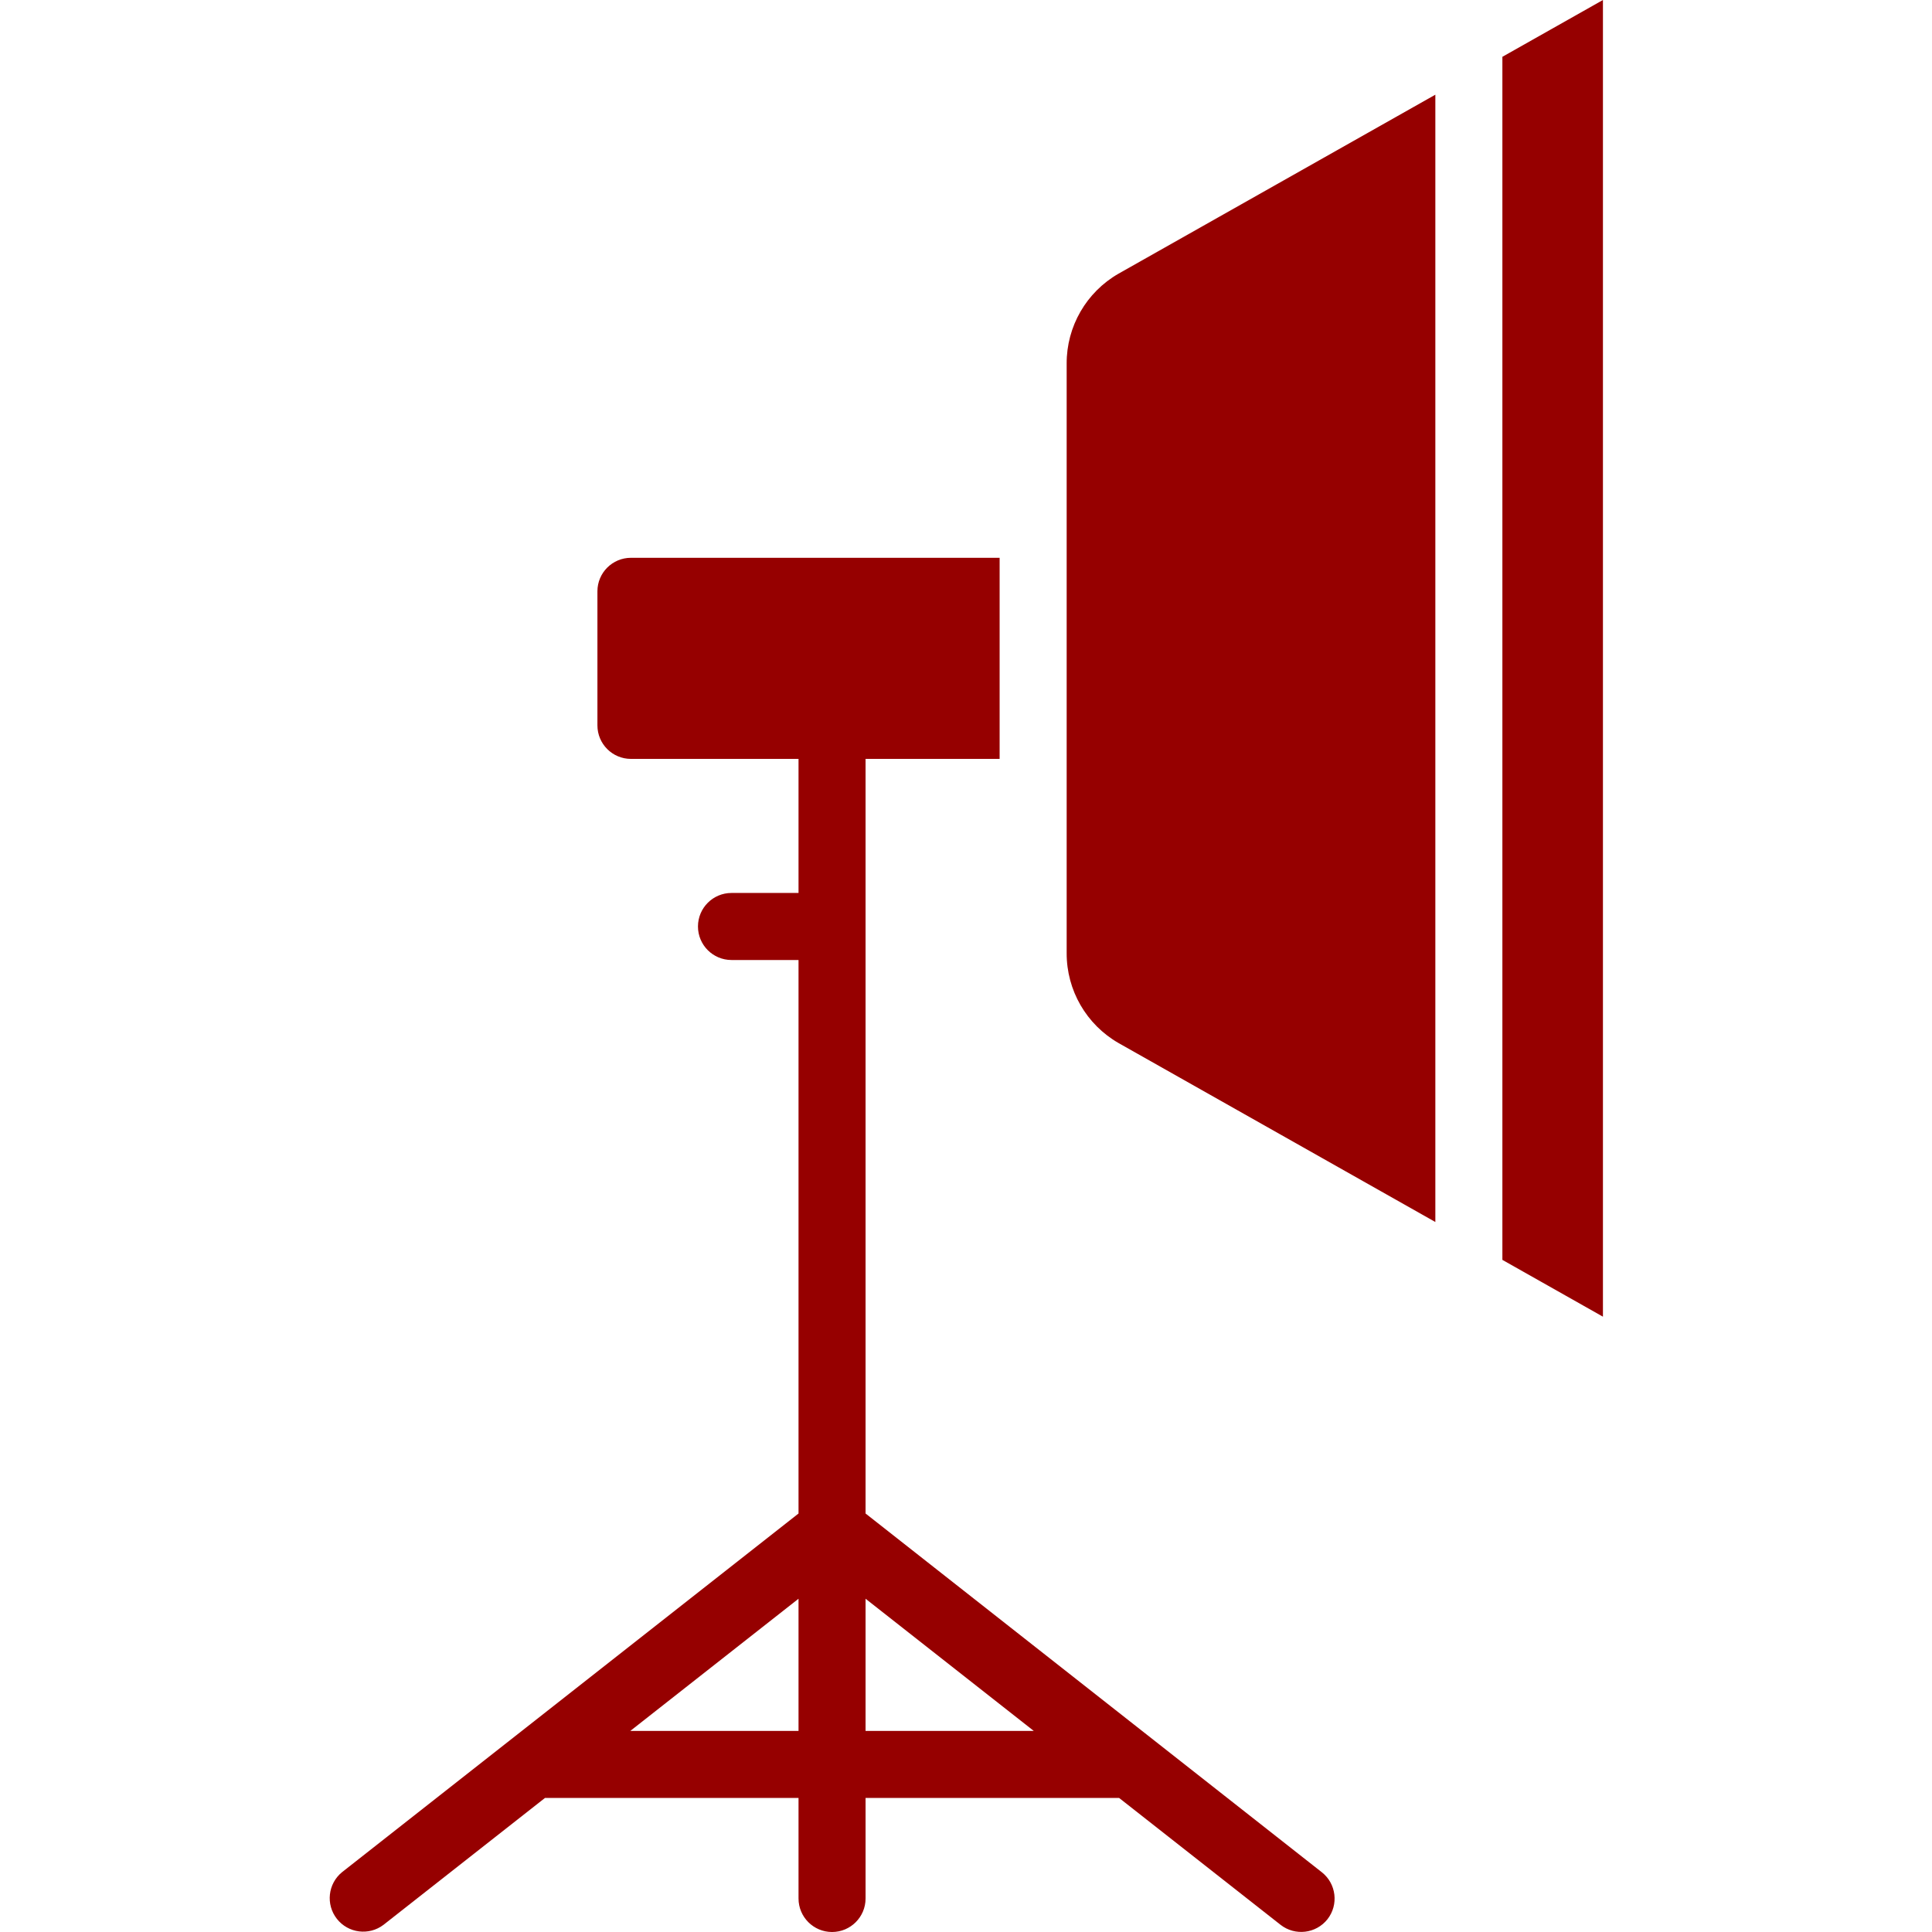
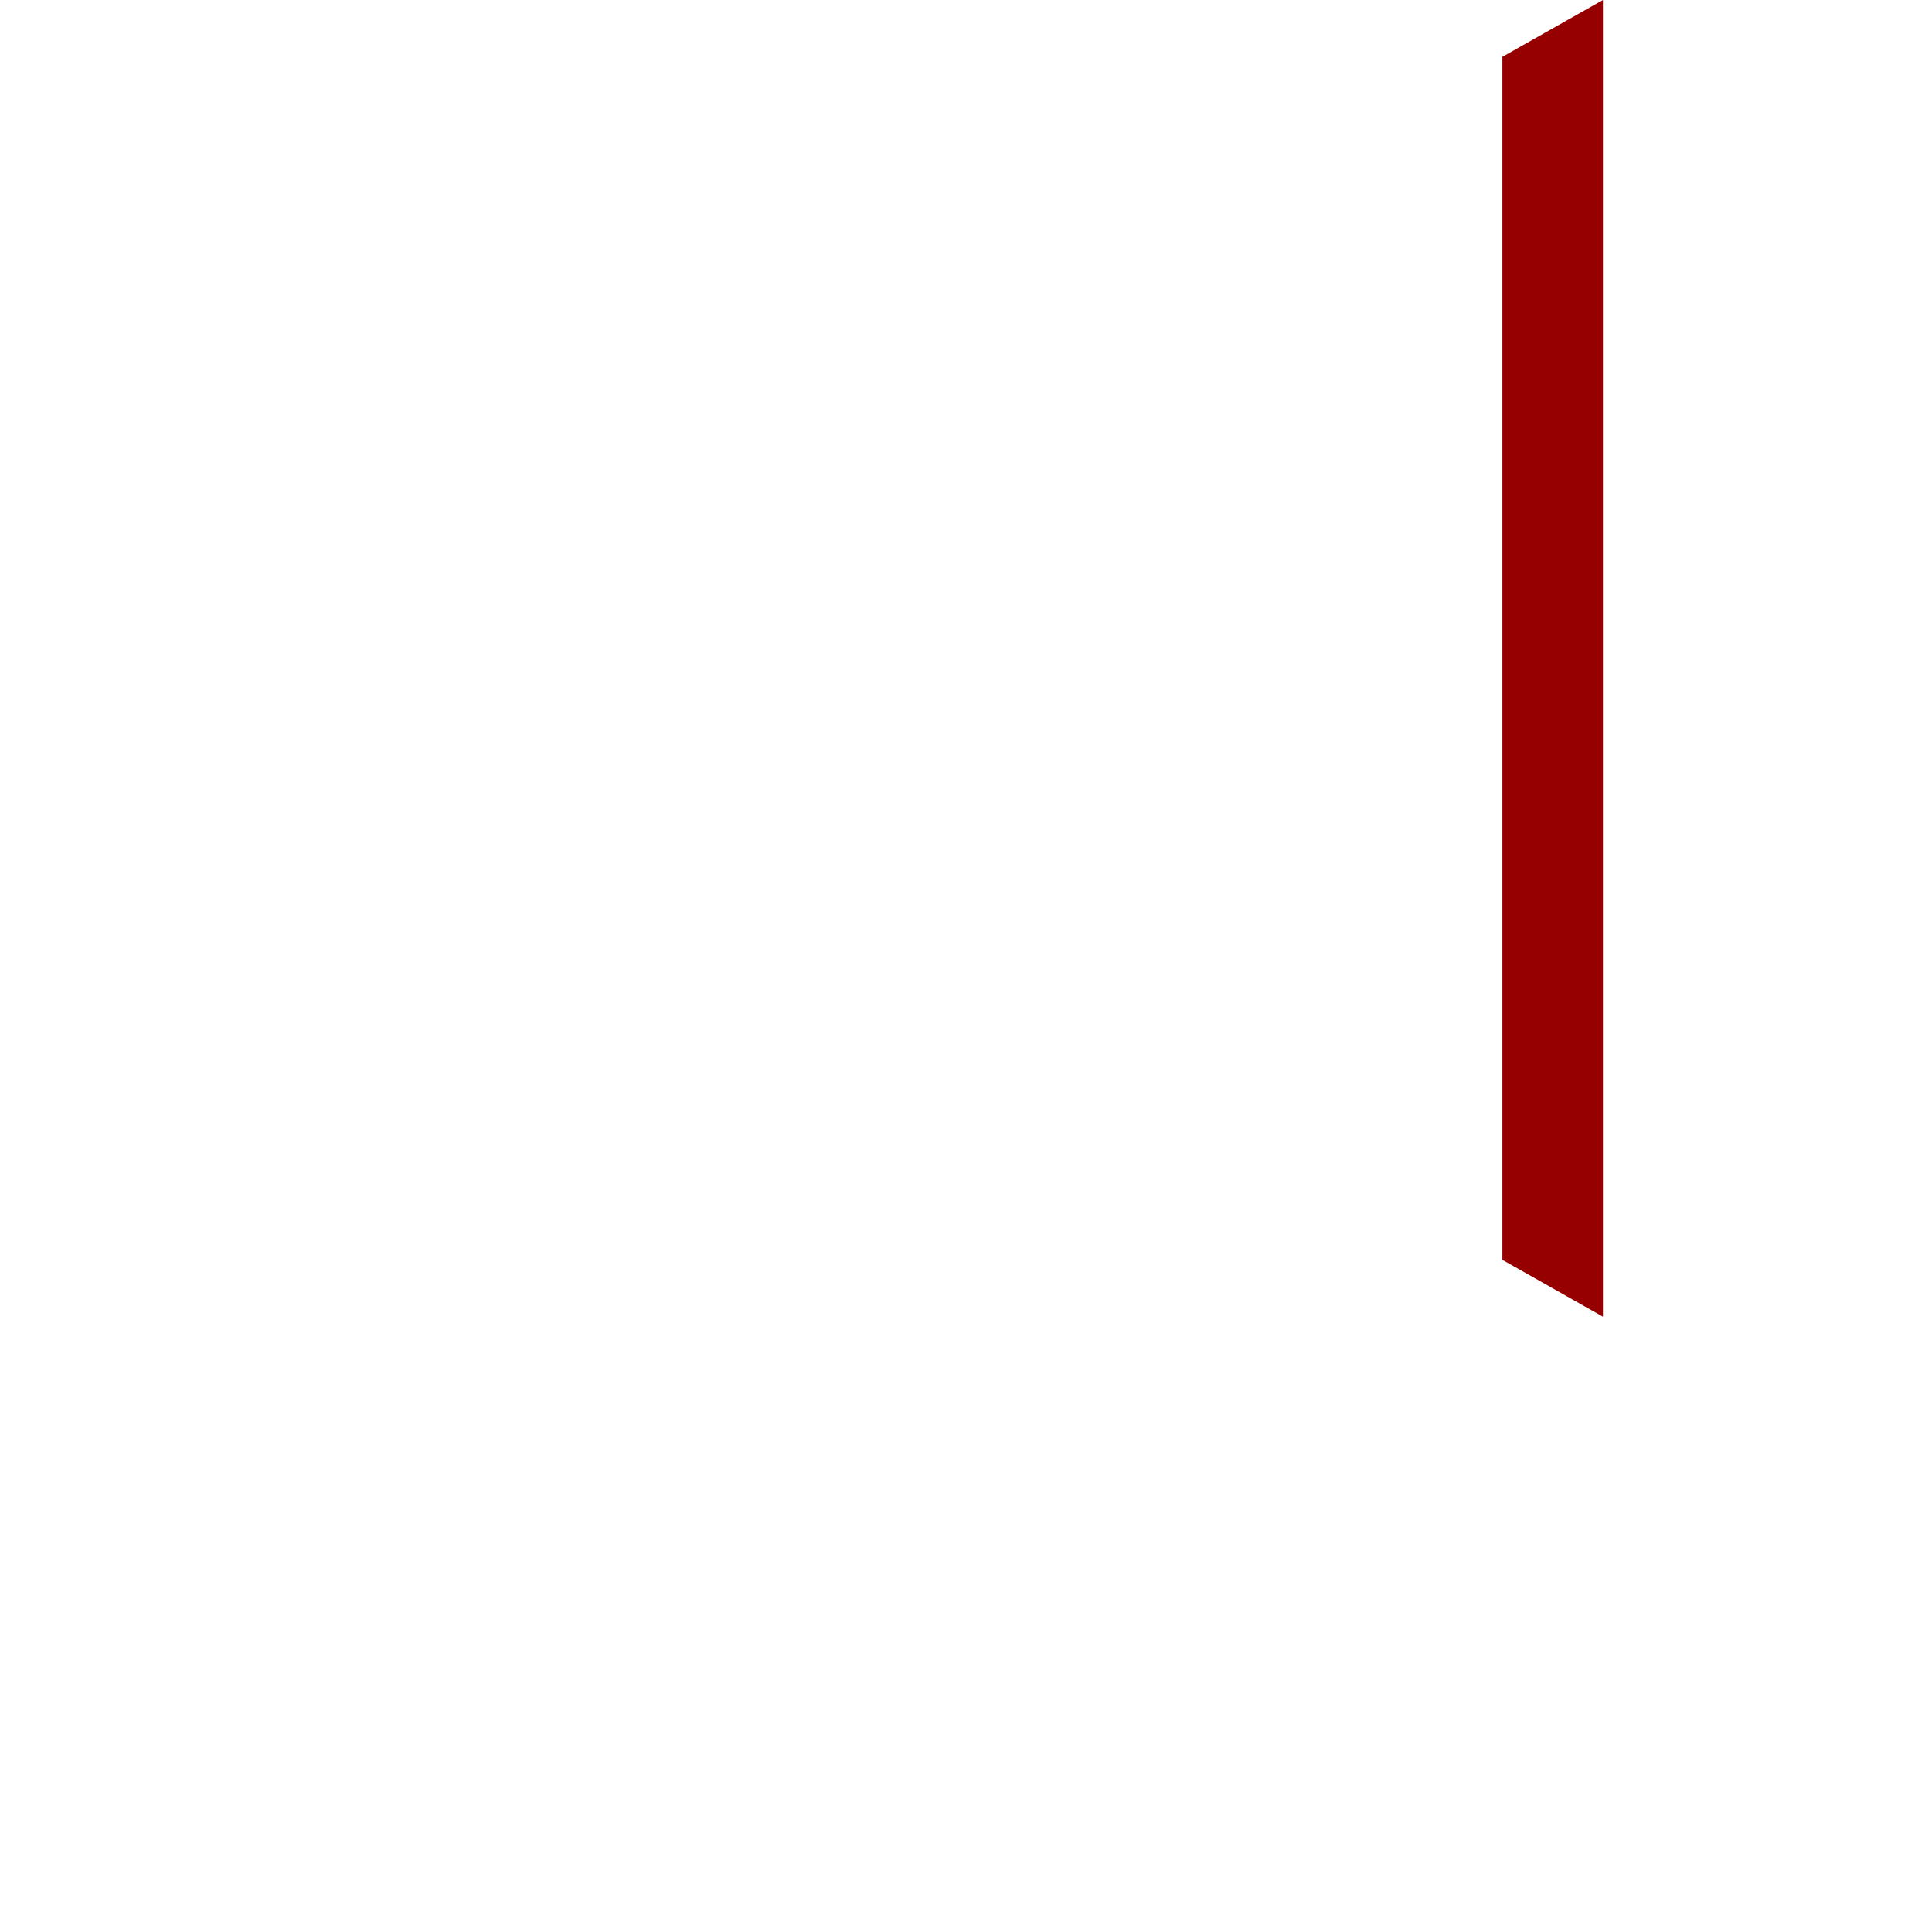
<svg xmlns="http://www.w3.org/2000/svg" height="508pt" viewBox="-86 0 508 508.84" width="508pt">
-   <path fill="#960000" d="m141.547 398.617v-198.742h35.309v-52.965h-97.102c-4.875 0-8.828 3.949-8.828 8.824v35.312c0 4.875 3.953 8.828 8.828 8.828h44.137v35.309h-17.656c-4.875 0-8.828 3.953-8.828 8.828s3.953 8.828 8.828 8.828h17.656v145.777l-120.215 94.457c-3.738 3.039-4.344 8.516-1.367 12.305 2.977 3.785 8.441 4.484 12.277 1.57l42.531-33.418h66.773v26.48c0 4.875 3.953 8.828 8.828 8.828s8.828-3.953 8.828-8.828v-26.48h66.77l42.531 33.418c3.828 2.988 9.348 2.328 12.359-1.48 2.988-3.828 2.324-9.348-1.484-12.359zm-61.953 57.258 44.297-34.809v34.809zm61.953 0v-34.809l44.297 34.809zm0 0" />
  <path fill="#960000" d="m309.27 14.961v316.859l26.484 14.961v-346.781zm0 0" />
-   <path fill="#960000" d="m194.512 95.77v155.242c-.035 9.789 5.188 18.844 13.684 23.711l83.418 47.121v-296.906l-83.43 47.133c-8.488 4.863-13.711 13.914-13.672 23.699zm0 0" />
</svg>